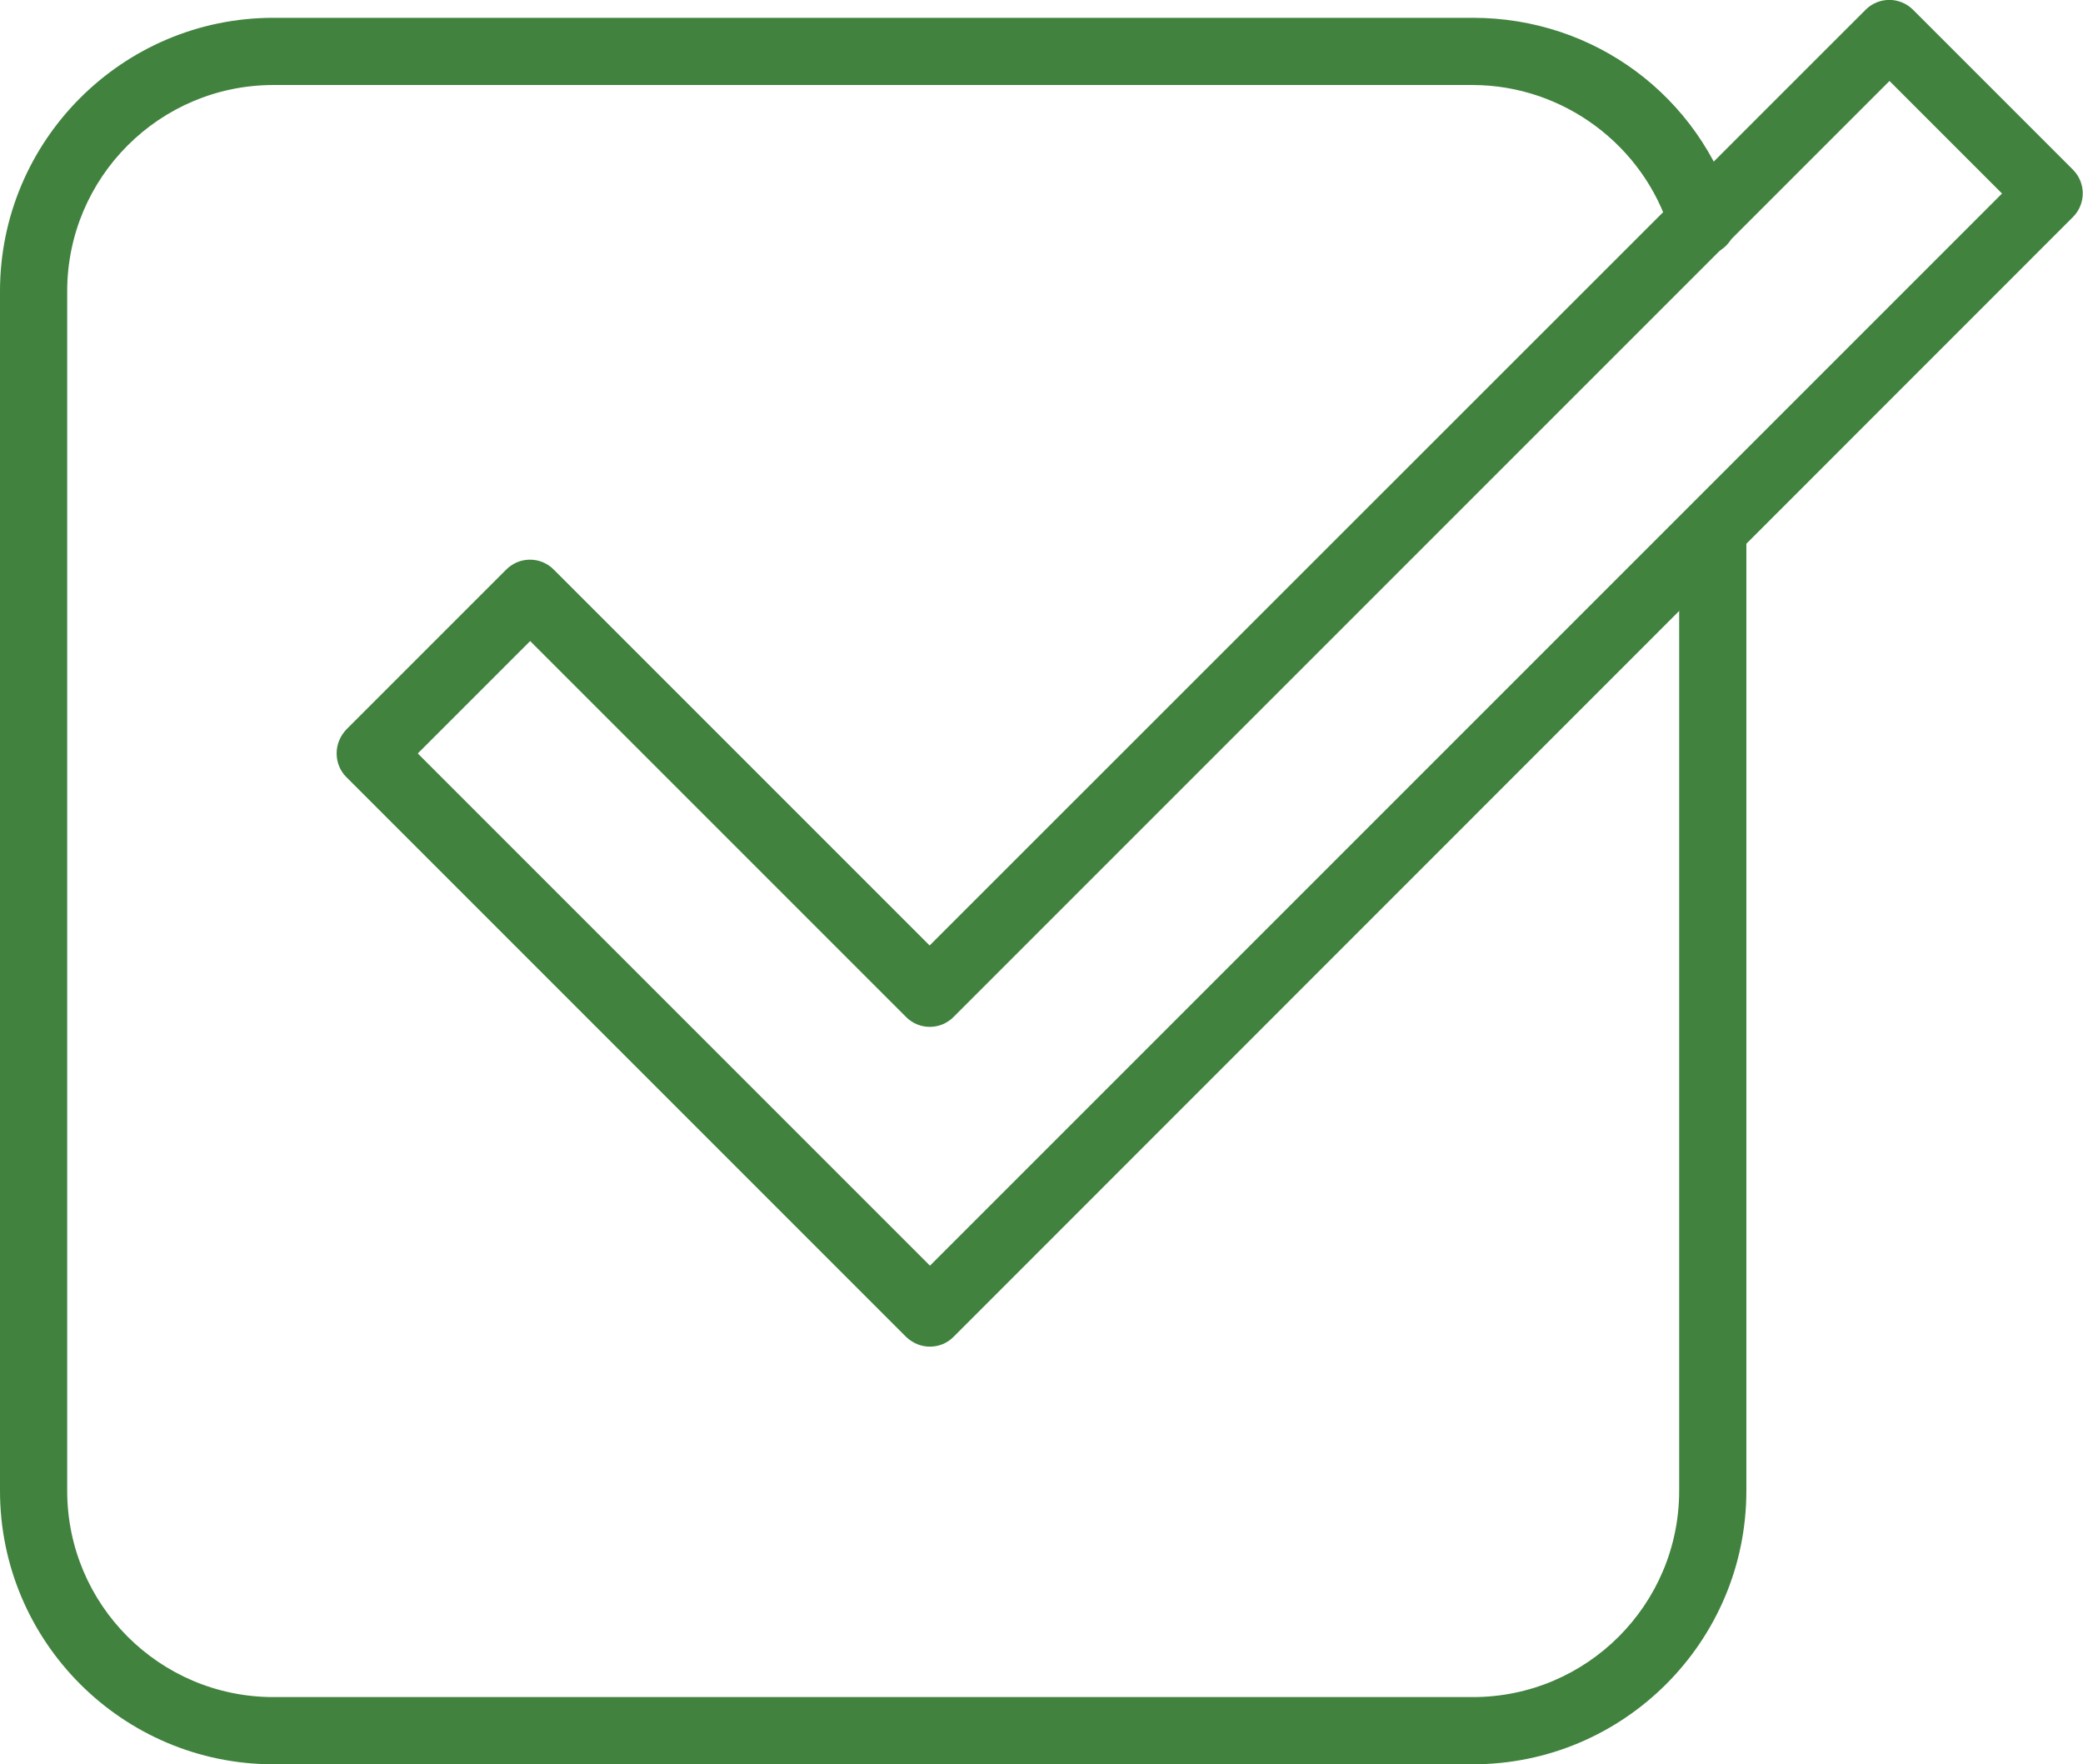
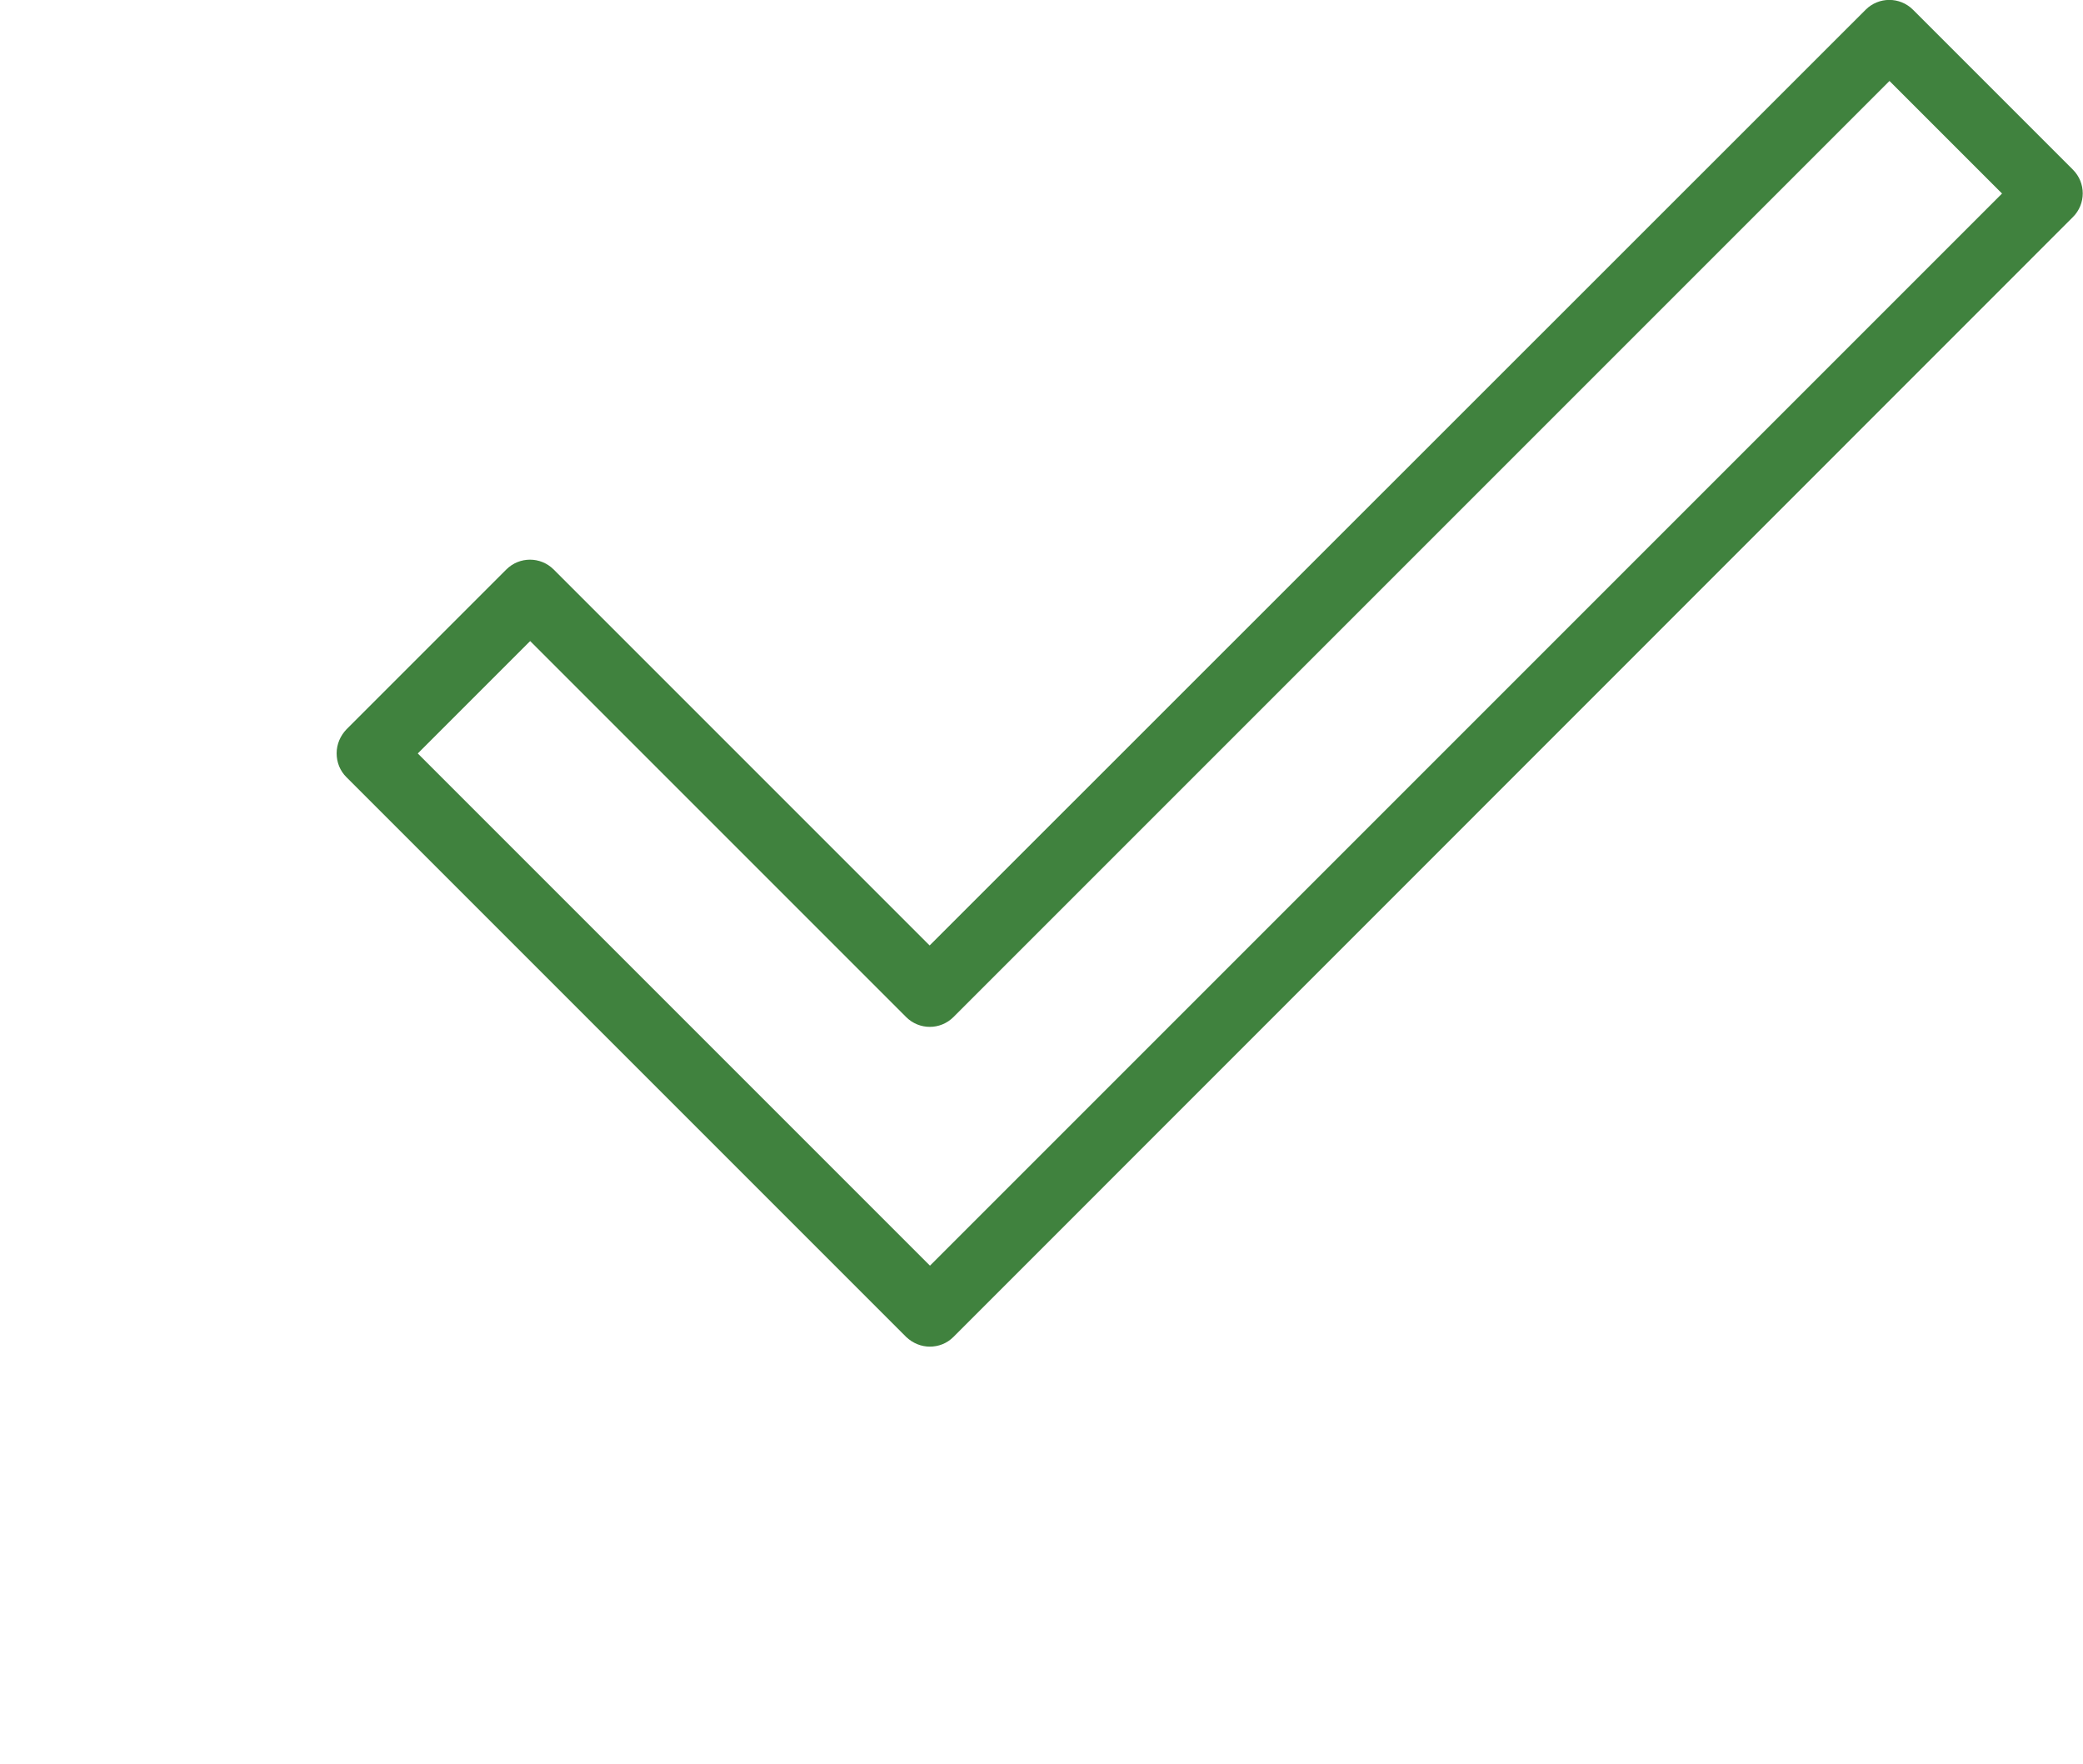
<svg xmlns="http://www.w3.org/2000/svg" id="Layer_2" data-name="Layer 2" viewBox="0 0 62 52.51">
  <defs>
    <style>
      .cls-1 {
        fill: #40823e;
      }
    </style>
  </defs>
  <g id="Layer_1-2" data-name="Layer 1">
    <g>
      <path class="cls-1" d="M27.68,40.08c-.26,0-.51-.1-.71-.29L10.31,23.13c-.19-.19-.29-.44-.29-.71s.11-.52.29-.71l4.76-4.76c.39-.39,1.02-.39,1.41,0l11.19,11.19L55.53.29c.39-.39,1.02-.39,1.41,0l4.76,4.76c.39.39.39,1.02,0,1.41L28.38,39.79c-.2.2-.45.29-.71.29ZM12.43,22.42l15.25,15.25L59.59,5.76l-3.35-3.35-27.86,27.86c-.39.39-1.02.39-1.41,0l-11.19-11.19-3.35,3.35Z" />
-       <path class="cls-1" d="M43.84,52.51H8.14c-4.49,0-8.14-3.65-8.14-8.14V8.67C0,4.18,3.65.53,8.14.53h35.7c3.61,0,6.74,2.32,7.79,5.78.16.53-.14,1.09-.67,1.25-.53.16-1.09-.14-1.25-.67-.78-2.57-3.19-4.36-5.88-4.36H8.14c-3.39,0-6.14,2.75-6.14,6.14v35.7c0,3.39,2.75,6.14,6.14,6.14h35.7c3.39,0,6.14-2.75,6.14-6.14V15.81c0-.55.45-1,1-1s1,.45,1,1v28.56c0,4.49-3.65,8.14-8.14,8.14Z" />
    </g>
  </g>
</svg>